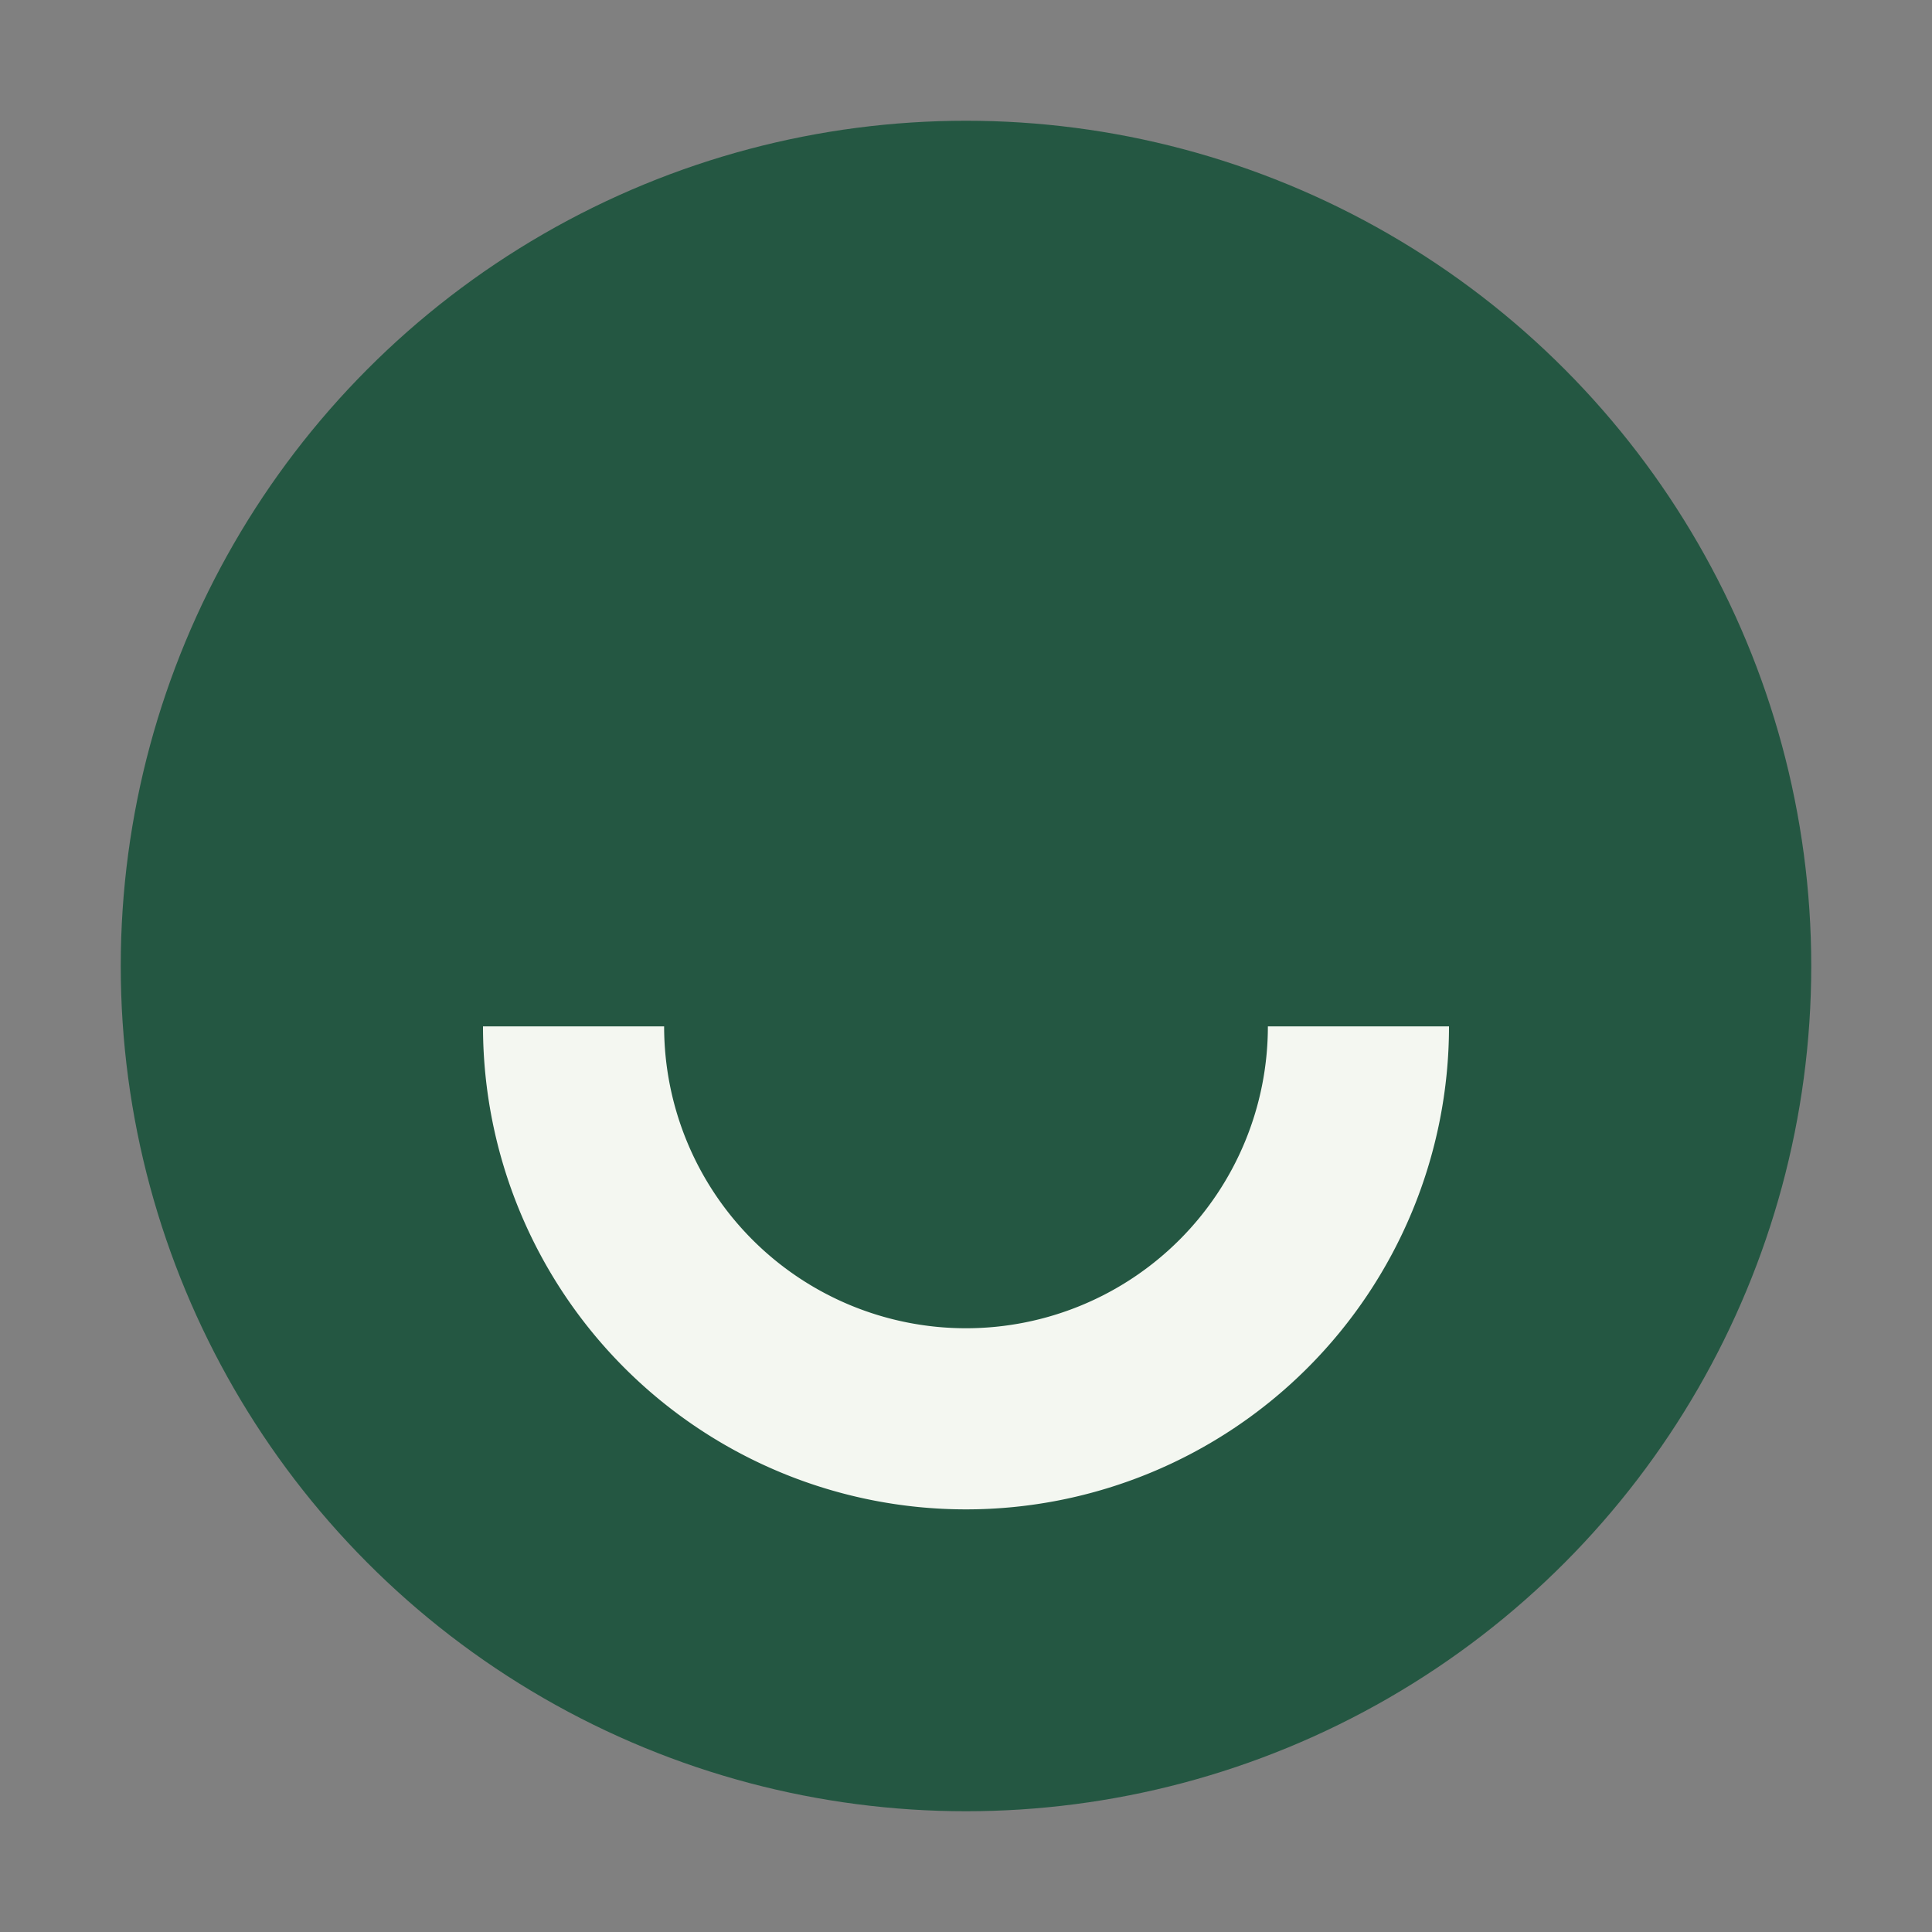
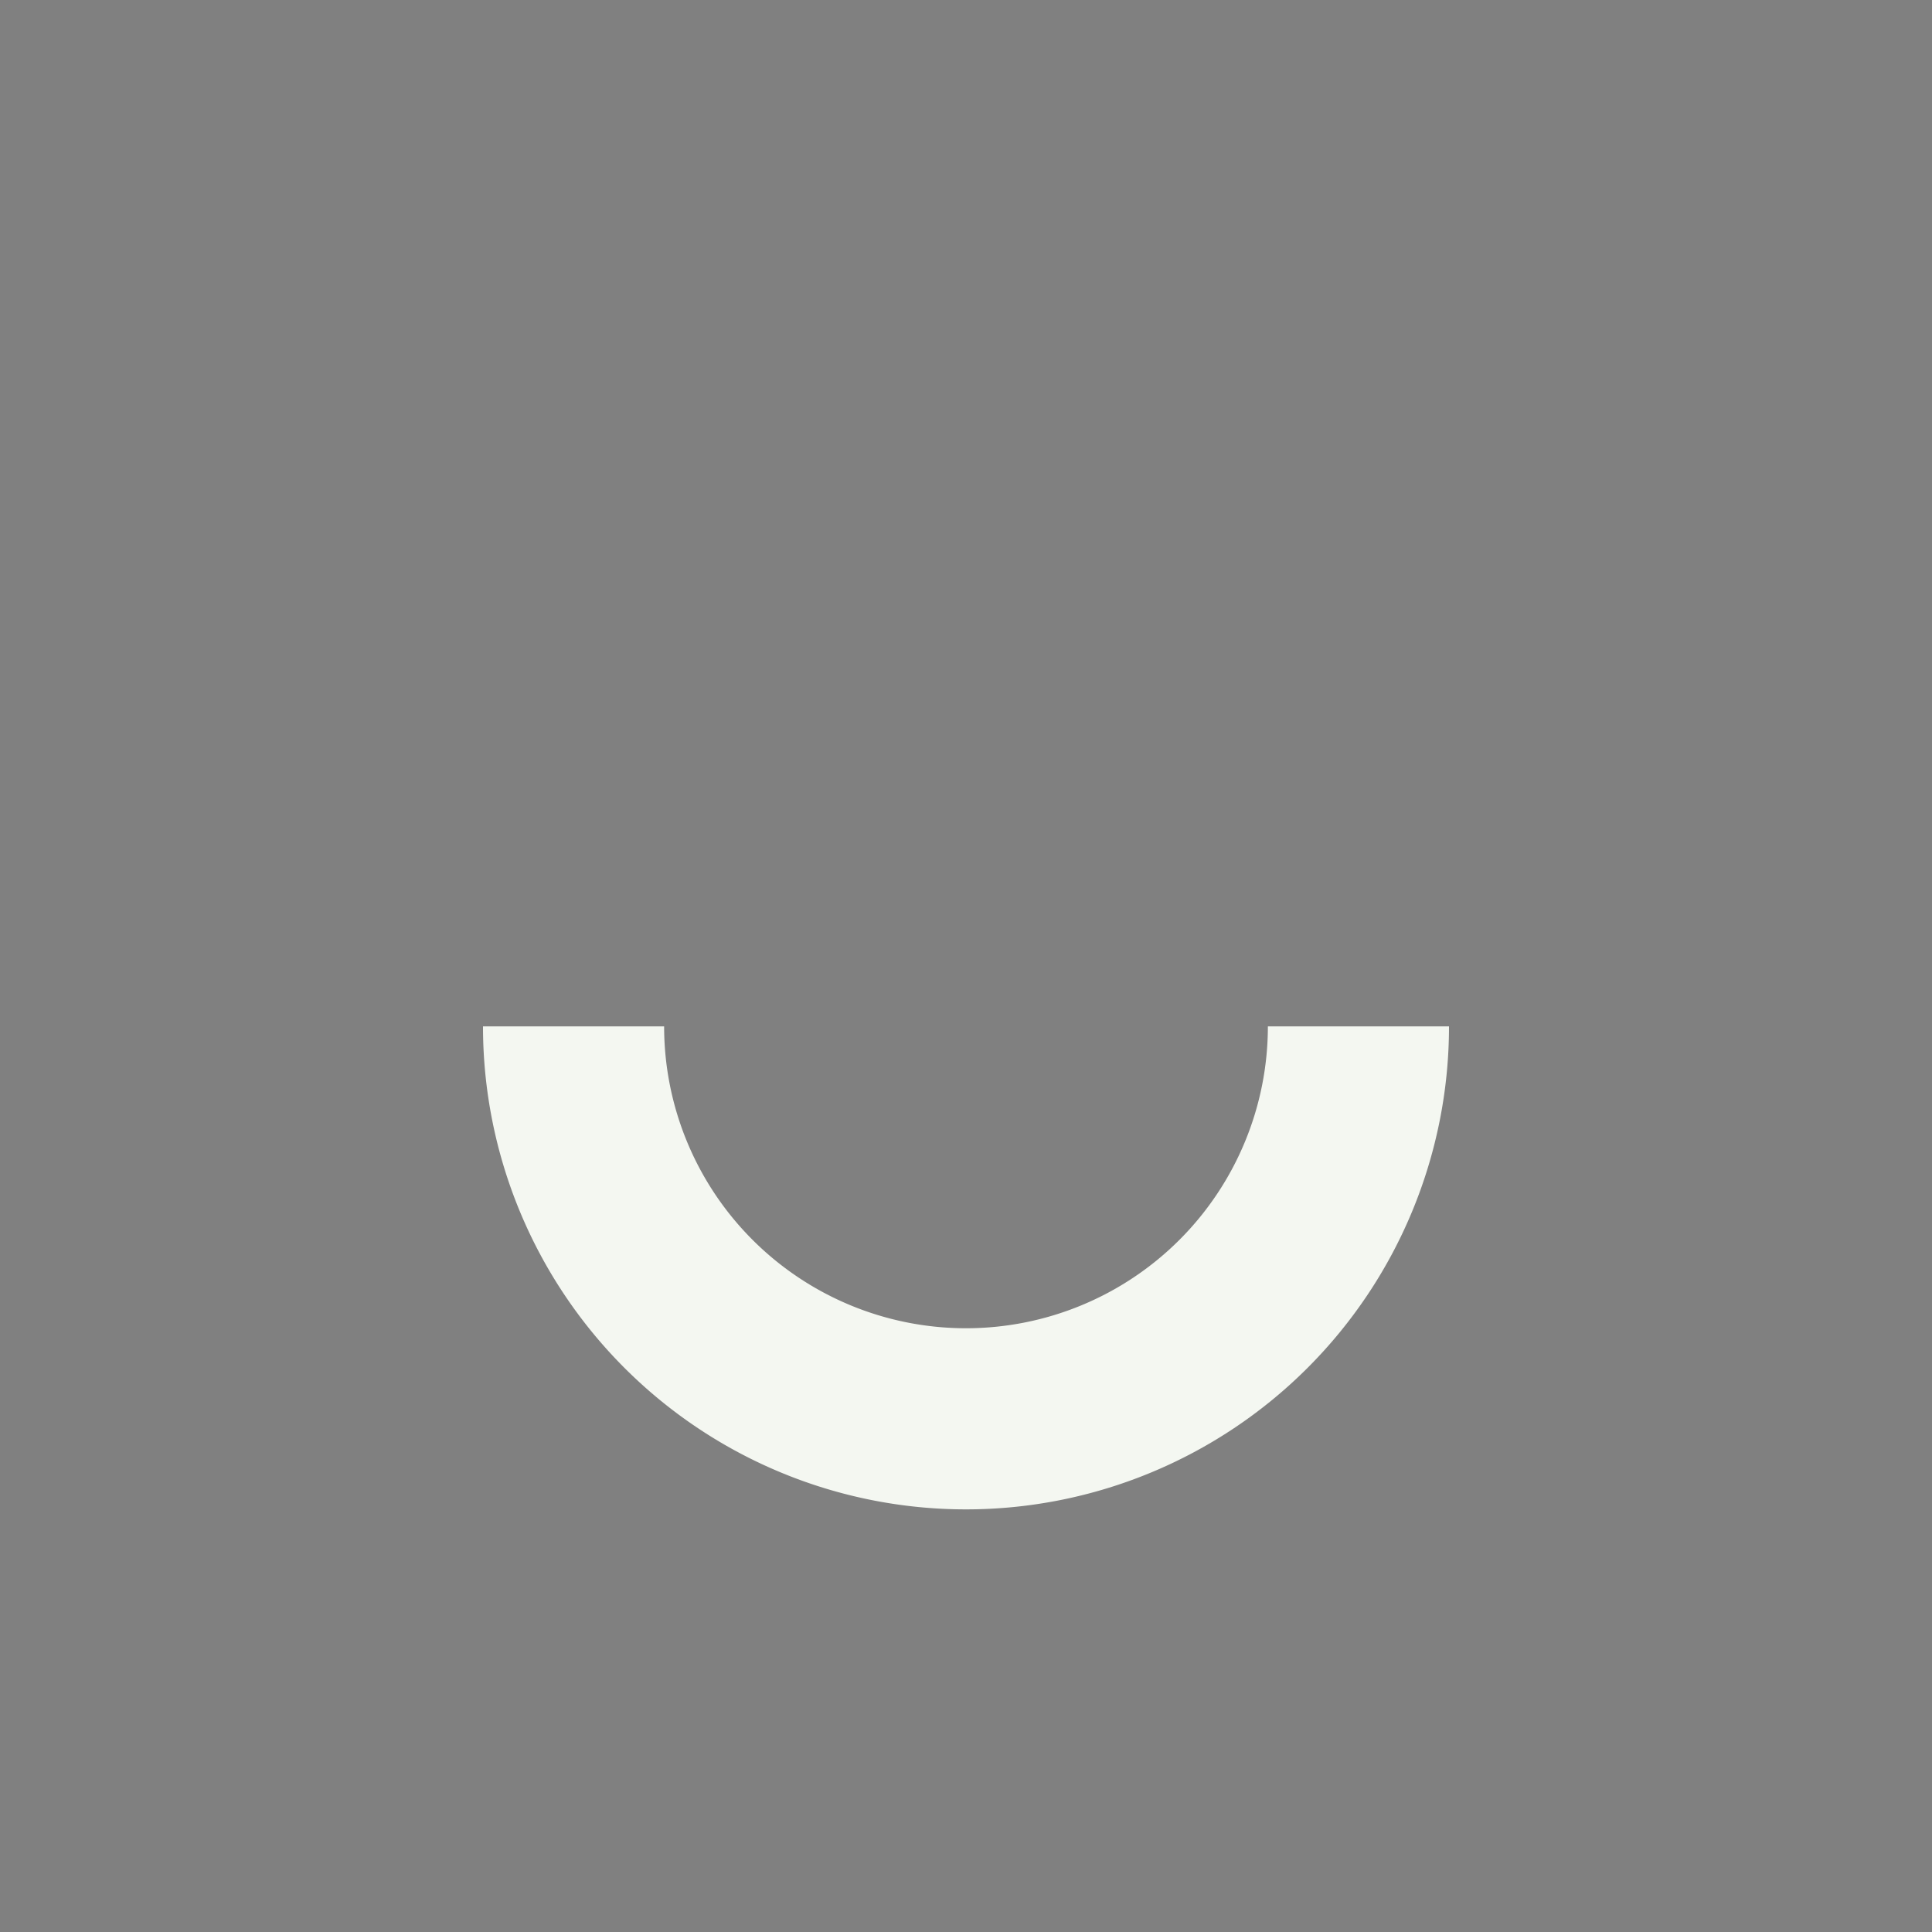
<svg xmlns="http://www.w3.org/2000/svg" width="32" height="32" viewBox="0 0 32 32">
  <rect x="0" y="0" width="32" height="32" fill="#808080" stroke="none" />
-   <circle cx="16" cy="16" r="14" fill="#245742" />
  <path d="M24 17a8 8 0 1 1-16 0h3a5 5 0 1 0 10 0z" fill="#F4F7F1" />
</svg>